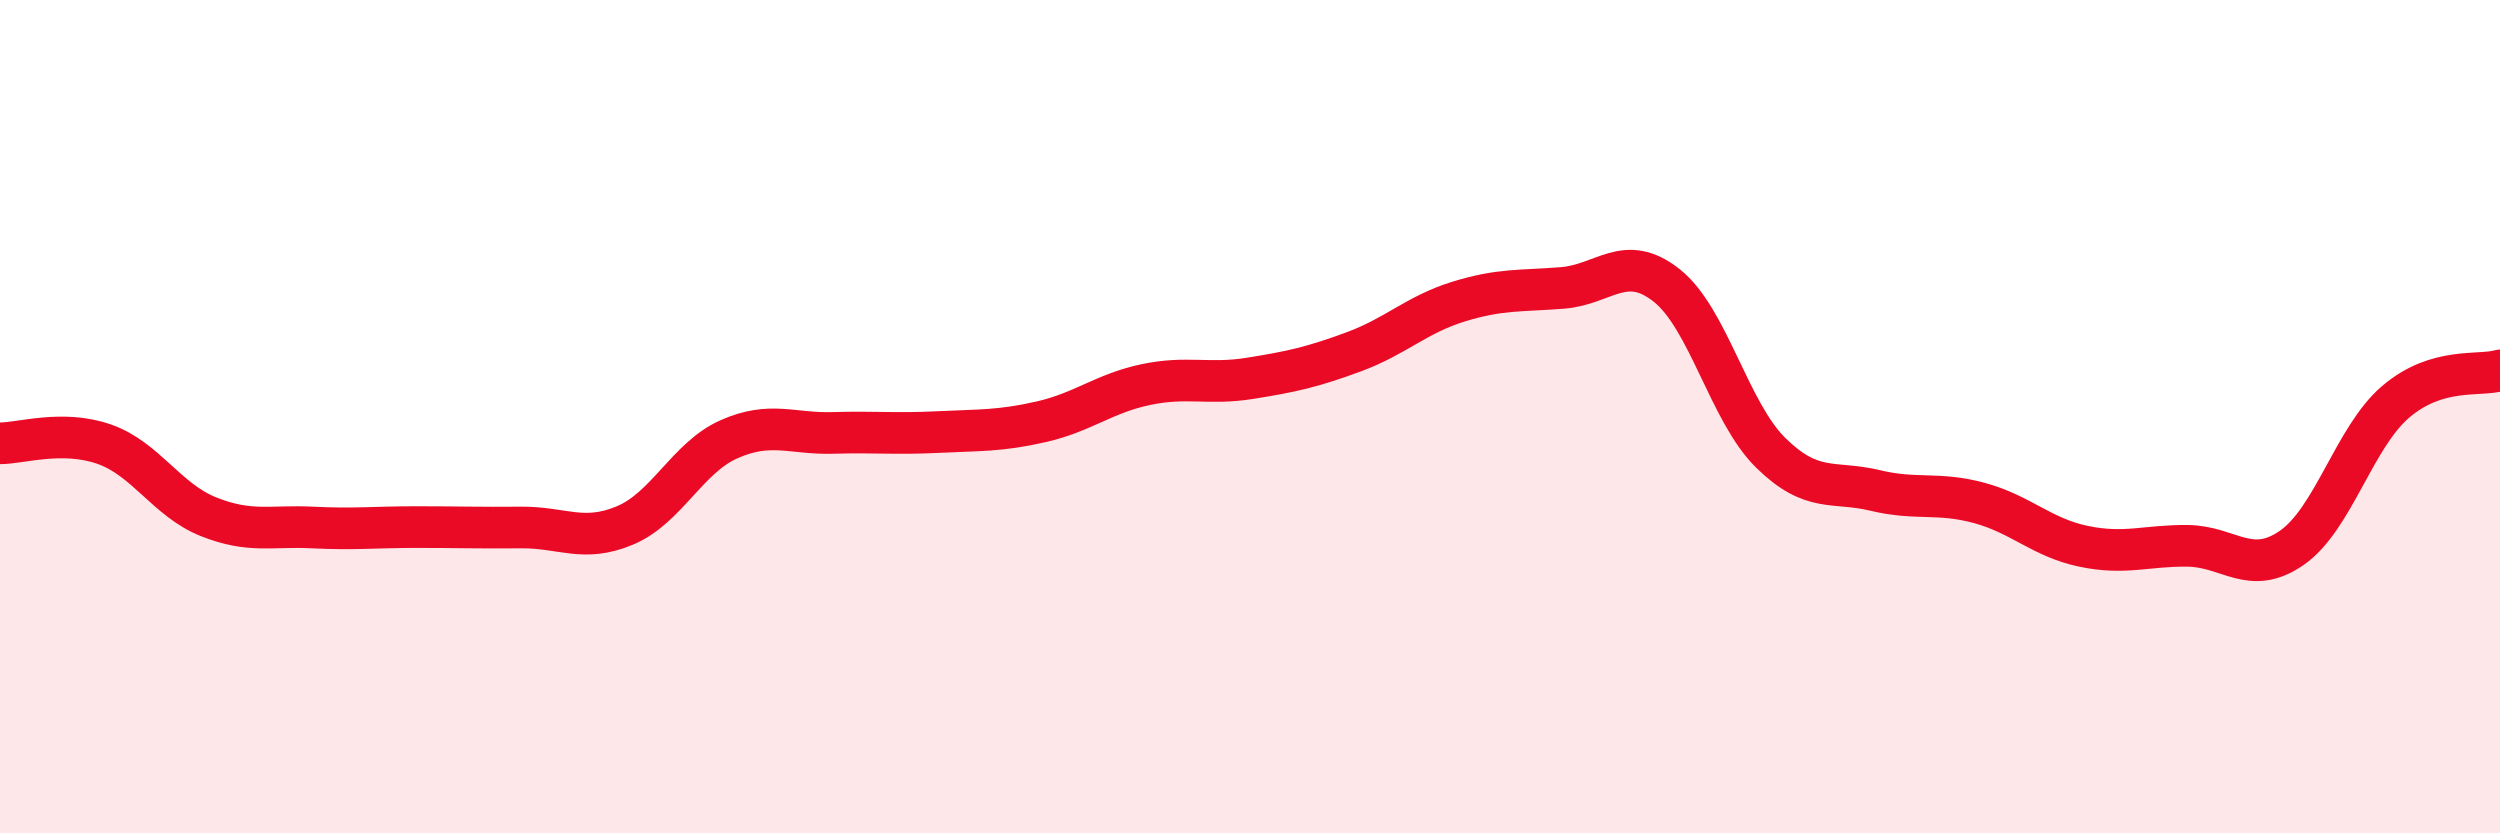
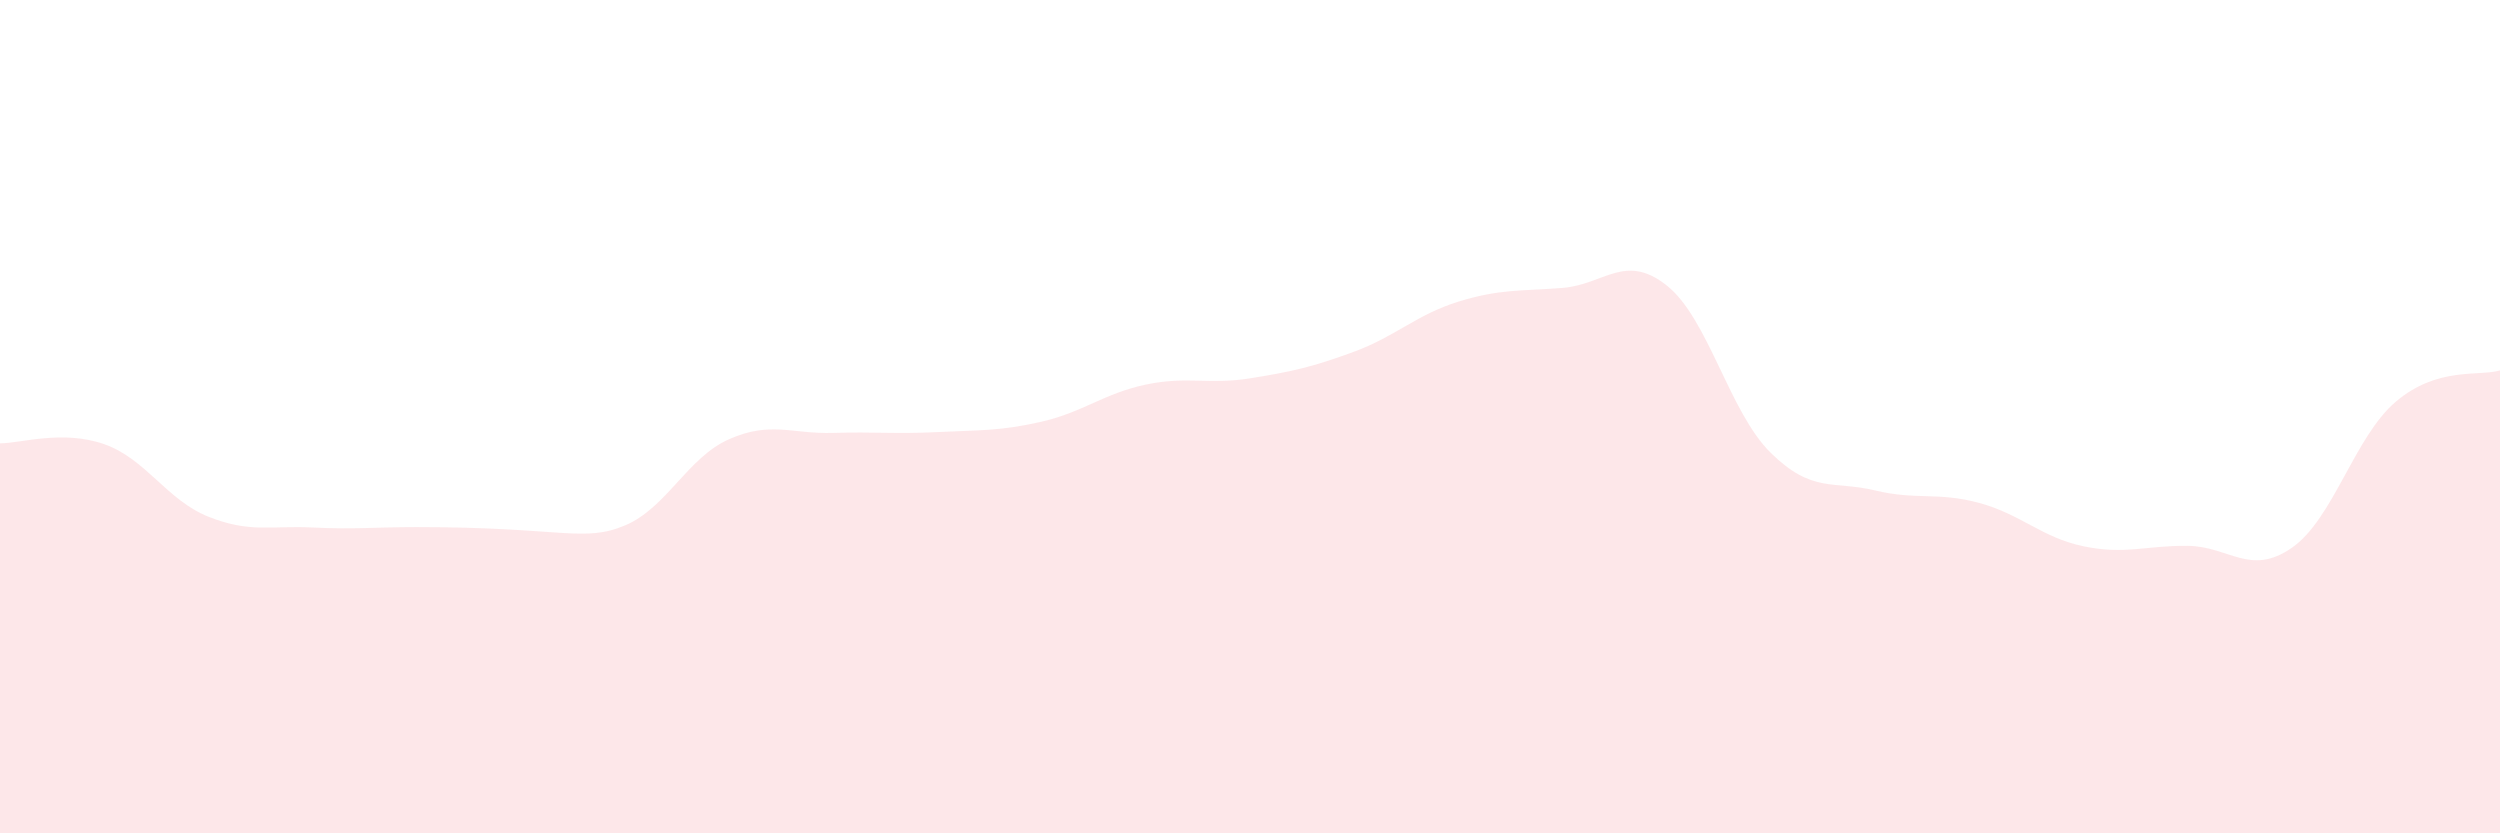
<svg xmlns="http://www.w3.org/2000/svg" width="60" height="20" viewBox="0 0 60 20">
-   <path d="M 0,10.64 C 0.5,10.64 1.5,10.31 2.5,10.66 C 3.5,11.01 4,12 5,12.4 C 6,12.8 6.5,12.61 7.5,12.66 C 8.5,12.71 9,12.65 10,12.65 C 11,12.65 11.5,12.67 12.5,12.66 C 13.5,12.65 14,13.03 15,12.61 C 16,12.19 16.5,10.98 17.5,10.54 C 18.5,10.1 19,10.42 20,10.39 C 21,10.36 21.5,10.42 22.5,10.37 C 23.5,10.32 24,10.35 25,10.12 C 26,9.89 26.5,9.44 27.5,9.23 C 28.5,9.02 29,9.24 30,9.08 C 31,8.92 31.5,8.81 32.5,8.44 C 33.5,8.07 34,7.55 35,7.24 C 36,6.93 36.5,6.99 37.5,6.91 C 38.5,6.83 39,6.06 40,6.85 C 41,7.64 41.5,9.89 42.5,10.87 C 43.5,11.85 44,11.53 45,11.77 C 46,12.01 46.5,11.8 47.5,12.07 C 48.5,12.34 49,12.9 50,13.11 C 51,13.32 51.5,13.09 52.5,13.1 C 53.5,13.11 54,13.84 55,13.15 C 56,12.46 56.5,10.49 57.5,9.64 C 58.5,8.79 59.5,9.04 60,8.89L60 20L0 20Z" fill="#EB0A25" opacity="0.1" stroke-linecap="round" stroke-linejoin="round" />
-   <path d="M 0,10.64 C 0.5,10.64 1.5,10.31 2.5,10.66 C 3.5,11.01 4,12 5,12.4 C 6,12.8 6.5,12.61 7.5,12.66 C 8.5,12.71 9,12.65 10,12.65 C 11,12.65 11.5,12.67 12.5,12.66 C 13.5,12.65 14,13.03 15,12.61 C 16,12.19 16.5,10.98 17.5,10.54 C 18.5,10.1 19,10.42 20,10.39 C 21,10.36 21.5,10.42 22.5,10.37 C 23.5,10.32 24,10.35 25,10.12 C 26,9.89 26.5,9.44 27.5,9.23 C 28.5,9.02 29,9.24 30,9.08 C 31,8.92 31.5,8.81 32.5,8.44 C 33.5,8.07 34,7.55 35,7.24 C 36,6.93 36.5,6.99 37.5,6.91 C 38.5,6.83 39,6.06 40,6.85 C 41,7.64 41.5,9.89 42.5,10.87 C 43.5,11.85 44,11.53 45,11.77 C 46,12.01 46.5,11.8 47.5,12.07 C 48.5,12.34 49,12.9 50,13.11 C 51,13.32 51.5,13.09 52.5,13.1 C 53.5,13.11 54,13.84 55,13.15 C 56,12.46 56.5,10.49 57.5,9.64 C 58.5,8.79 59.5,9.04 60,8.89" stroke="#EB0A25" stroke-width="1" fill="none" stroke-linecap="round" stroke-linejoin="round" />
+   <path d="M 0,10.64 C 0.5,10.64 1.5,10.31 2.5,10.66 C 3.5,11.01 4,12 5,12.4 C 6,12.8 6.5,12.61 7.5,12.66 C 8.5,12.71 9,12.65 10,12.65 C 13.5,12.65 14,13.03 15,12.61 C 16,12.19 16.5,10.98 17.5,10.54 C 18.5,10.1 19,10.42 20,10.39 C 21,10.36 21.5,10.42 22.5,10.37 C 23.5,10.32 24,10.35 25,10.12 C 26,9.89 26.5,9.44 27.5,9.23 C 28.5,9.02 29,9.24 30,9.08 C 31,8.92 31.5,8.81 32.5,8.44 C 33.5,8.07 34,7.55 35,7.24 C 36,6.93 36.5,6.99 37.5,6.91 C 38.5,6.83 39,6.06 40,6.85 C 41,7.64 41.5,9.89 42.5,10.87 C 43.5,11.85 44,11.53 45,11.77 C 46,12.01 46.5,11.8 47.5,12.07 C 48.5,12.34 49,12.9 50,13.11 C 51,13.32 51.5,13.09 52.5,13.1 C 53.5,13.11 54,13.84 55,13.15 C 56,12.46 56.5,10.49 57.5,9.64 C 58.5,8.79 59.5,9.04 60,8.89L60 20L0 20Z" fill="#EB0A25" opacity="0.1" stroke-linecap="round" stroke-linejoin="round" />
</svg>